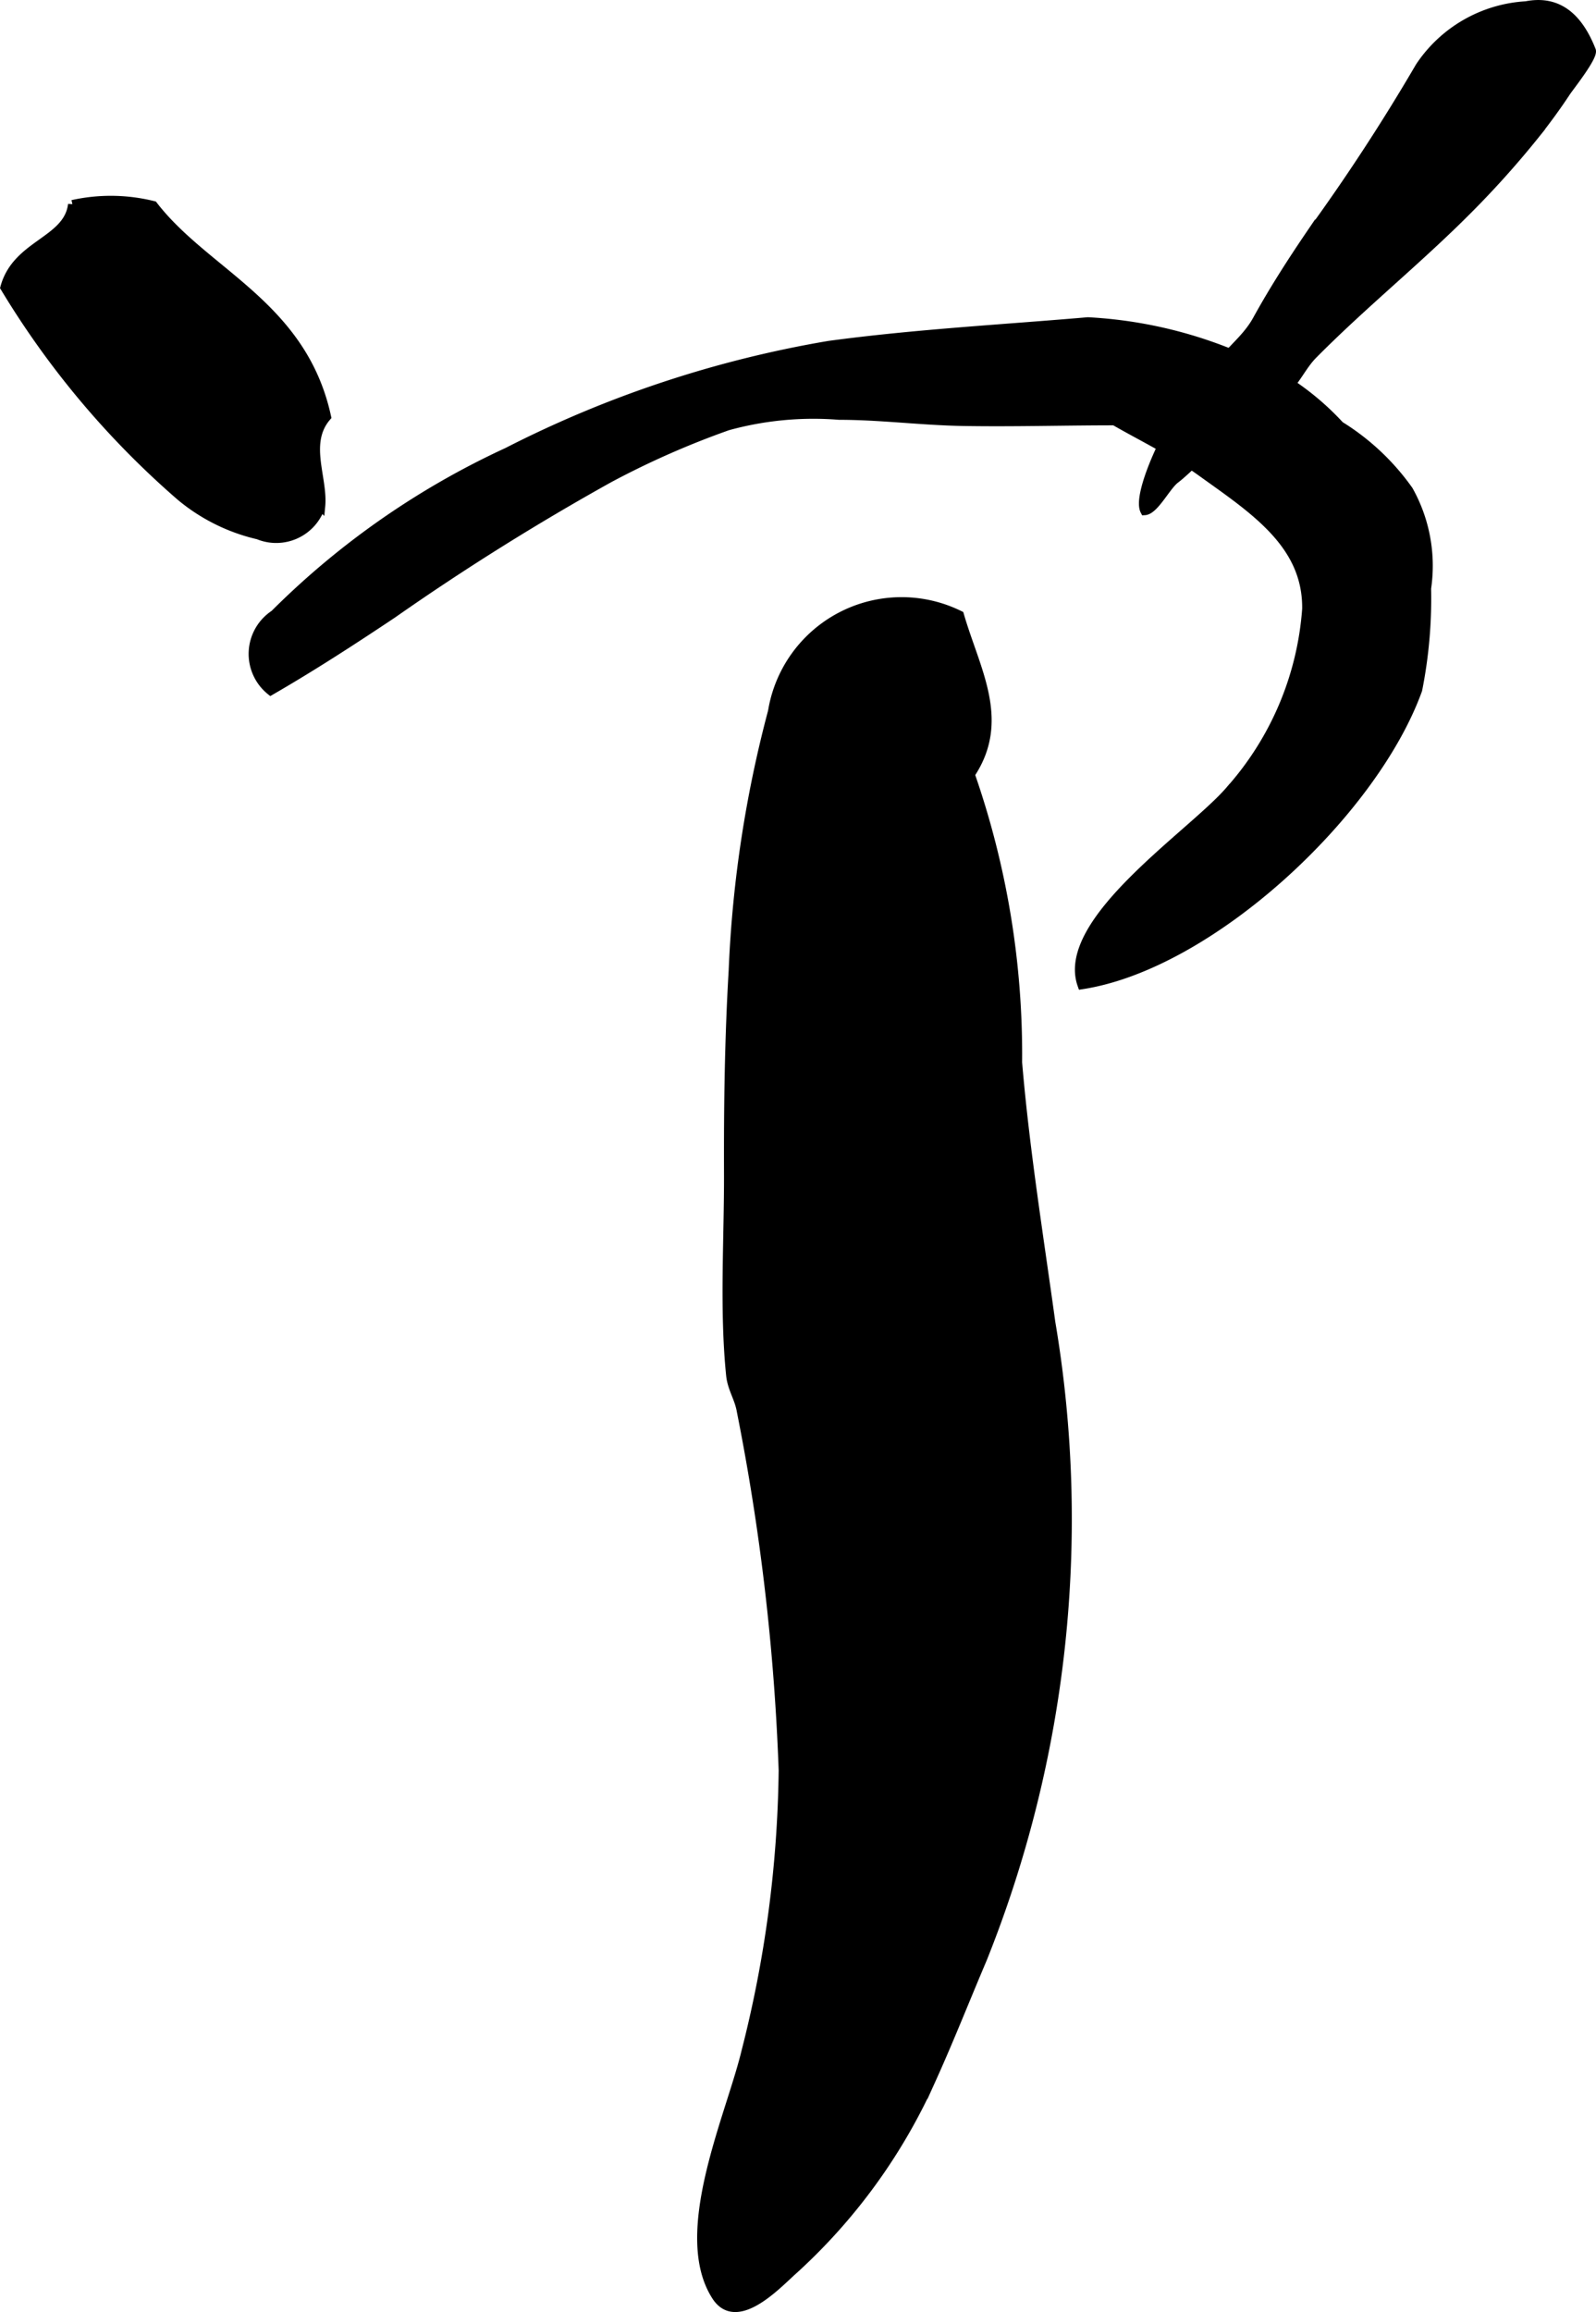
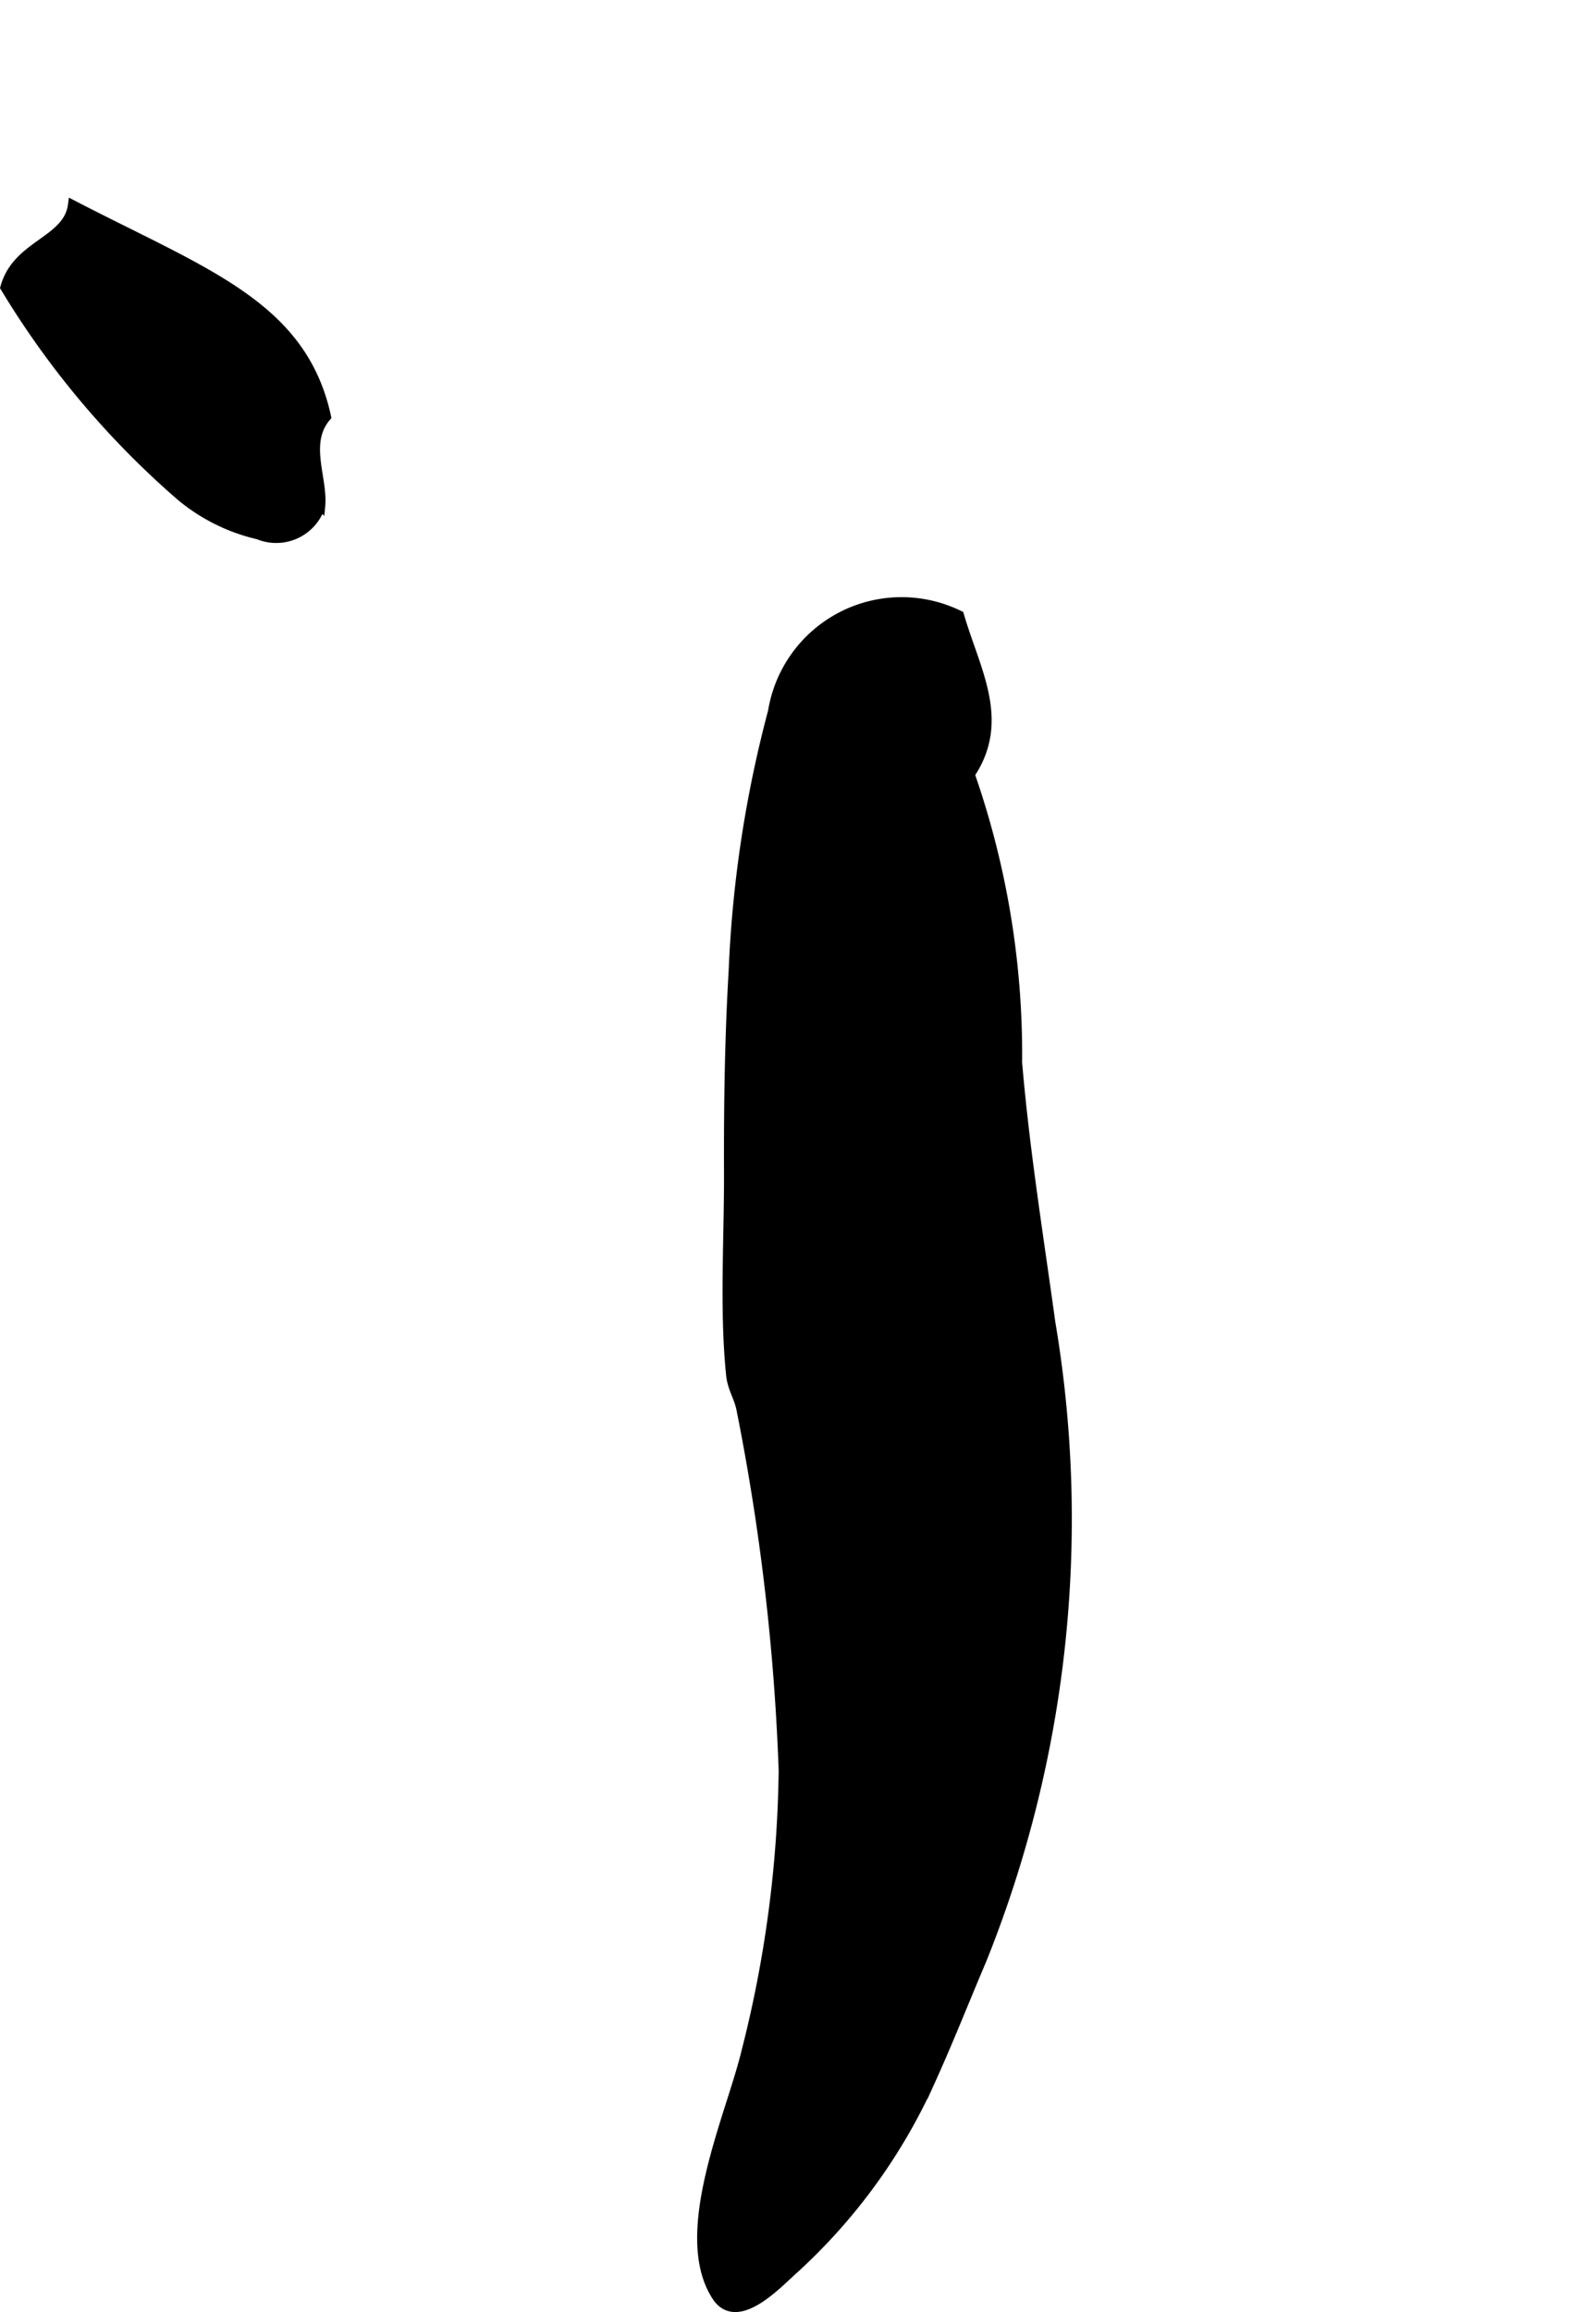
<svg xmlns="http://www.w3.org/2000/svg" version="1.1" width="9.598mm" height="13.898mm" viewBox="0 0 27.207 39.395">
  <defs>
    <style type="text/css">
      .a {
        stroke: #000;
        stroke-miterlimit: 10;
        stroke-width: 0.15px;
        fill-rule: evenodd;
      }
    </style>
  </defs>
  <path class="a" d="M16.358,10.481c.27.933.803,1.792.184,2.715a14.499,14.499,0,0,1,.807,4.908c.125,1.486.363,2.954.566,4.428a20.13,20.13,0,0,1-1.166,10.848c-.289.679-.56,1.368-.865,2.042a9.785,9.785,0,0,1-2.404,3.299c-.285.263-.932.925-1.27.408-.691-1.067.238-3.066.502-4.162a20.22,20.22,0,0,0,.637-4.8,38.384,38.384,0,0,0-.713-6.118c-.037-.225-.156-.381-.182-.609-.115-1.127-.033-2.321-.037-3.455-.004-1.152.012-2.305.08-3.456a20.377,20.377,0,0,1,.67-4.406A2.231,2.231,0,0,1,16.358,10.481Z" />
-   <path class="a" d="M18.998,7.172c-.863,0-1.725.026-2.586.011-.703-.012-1.404-.105-2.109-.105a5.496,5.496,0,0,0-1.897.18,14.623,14.623,0,0,0-2.019.89A42.436,42.436,0,0,0,6.69,10.461c-.68.454-1.369.901-2.076,1.309a.807.807,0,0,1,.064-1.303,13.767,13.767,0,0,1,3.971-2.766,18.995,18.995,0,0,1,5.482-1.818c1.475-.199,2.941-.276,4.414-.403a7.537,7.537,0,0,1,3.352.988,4.585,4.585,0,0,1,.943.783,4.041,4.041,0,0,1,1.174,1.103,2.631,2.631,0,0,1,.307,1.672,7.94,7.94,0,0,1-.152,1.729c-.764,2.111-3.541,4.691-5.726,5.026-.387-1.09,1.897-2.579,2.525-3.318a5.205,5.205,0,0,0,1.305-3.088c.014-1.107-.902-1.692-1.799-2.337C19.998,7.696,19.463,7.441,18.998,7.172Z" />
-   <path class="a" d="M5.569,7.102c-.385.448-.053,1.047-.1,1.524a.8.8,0,0,1-1.066.49,3.186,3.186,0,0,1-1.324-.657,14.851,14.851,0,0,1-2.998-3.561c.203-.747,1.078-.785,1.154-1.415A3.005,3.005,0,0,1,2.614,3.5C3.508,4.659,5.155,5.2,5.569,7.102Z" />
-   <path class="a" d="M19.799,7.617A2.786,2.786,0,0,1,20.17,7c.217-.225.34-.203.477-.521.193-.446.557-.624.781-1.028.279-.507.592-.994.918-1.473a33.904,33.904,0,0,0,1.857-2.842A2.339,2.339,0,0,1,26.016.096c.498-.098.869.142,1.113.762.041.1-.359.605-.426.703-.162.246-.336.484-.519.716a15.96,15.96,0,0,1-1.19,1.326c-.842.843-1.772,1.592-2.607,2.436-.182.181-.285.429-.467.601-.195.184-.488.188-.674.395-.145.162-.027.309-.137.46-.129.172-.379.129-.545.228-.18.108-.357.311-.529.441-.156.119-.355.529-.521.539C19.426,8.536,19.598,8.038,19.799,7.617Z" />
+   <path class="a" d="M5.569,7.102c-.385.448-.053,1.047-.1,1.524a.8.8,0,0,1-1.066.49,3.186,3.186,0,0,1-1.324-.657,14.851,14.851,0,0,1-2.998-3.561c.203-.747,1.078-.785,1.154-1.415C3.508,4.659,5.155,5.2,5.569,7.102Z" />
</svg>